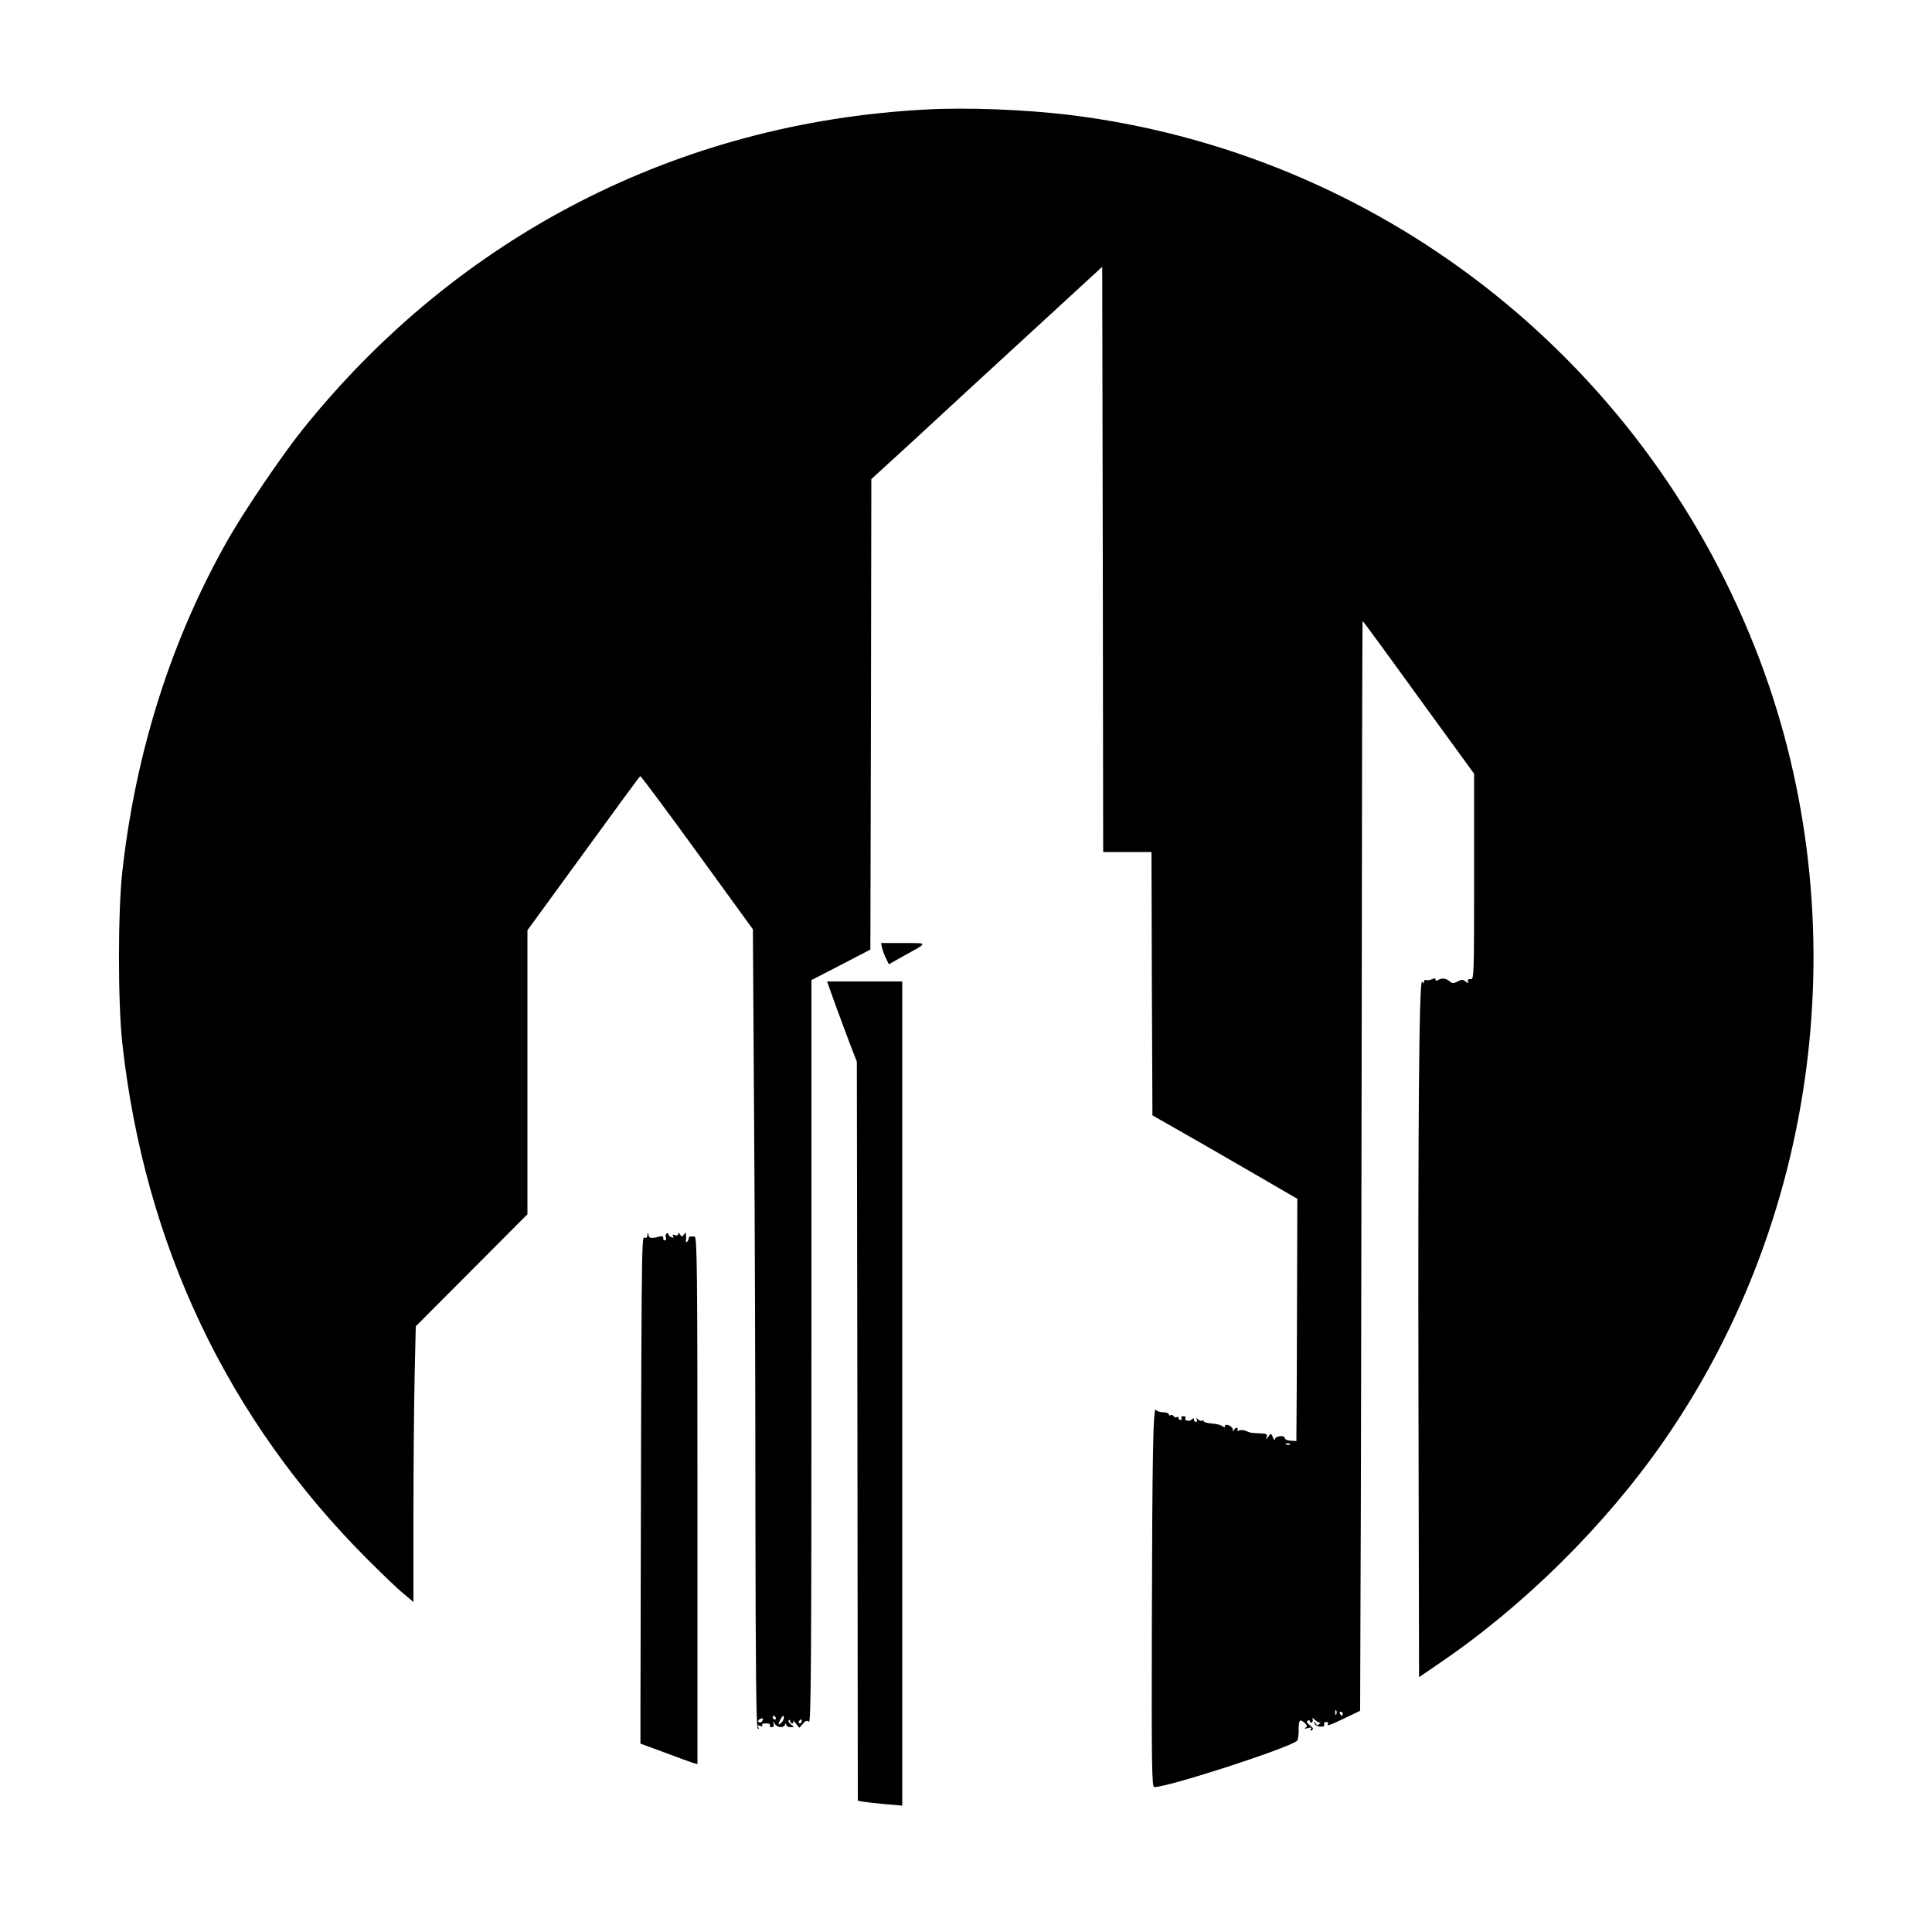
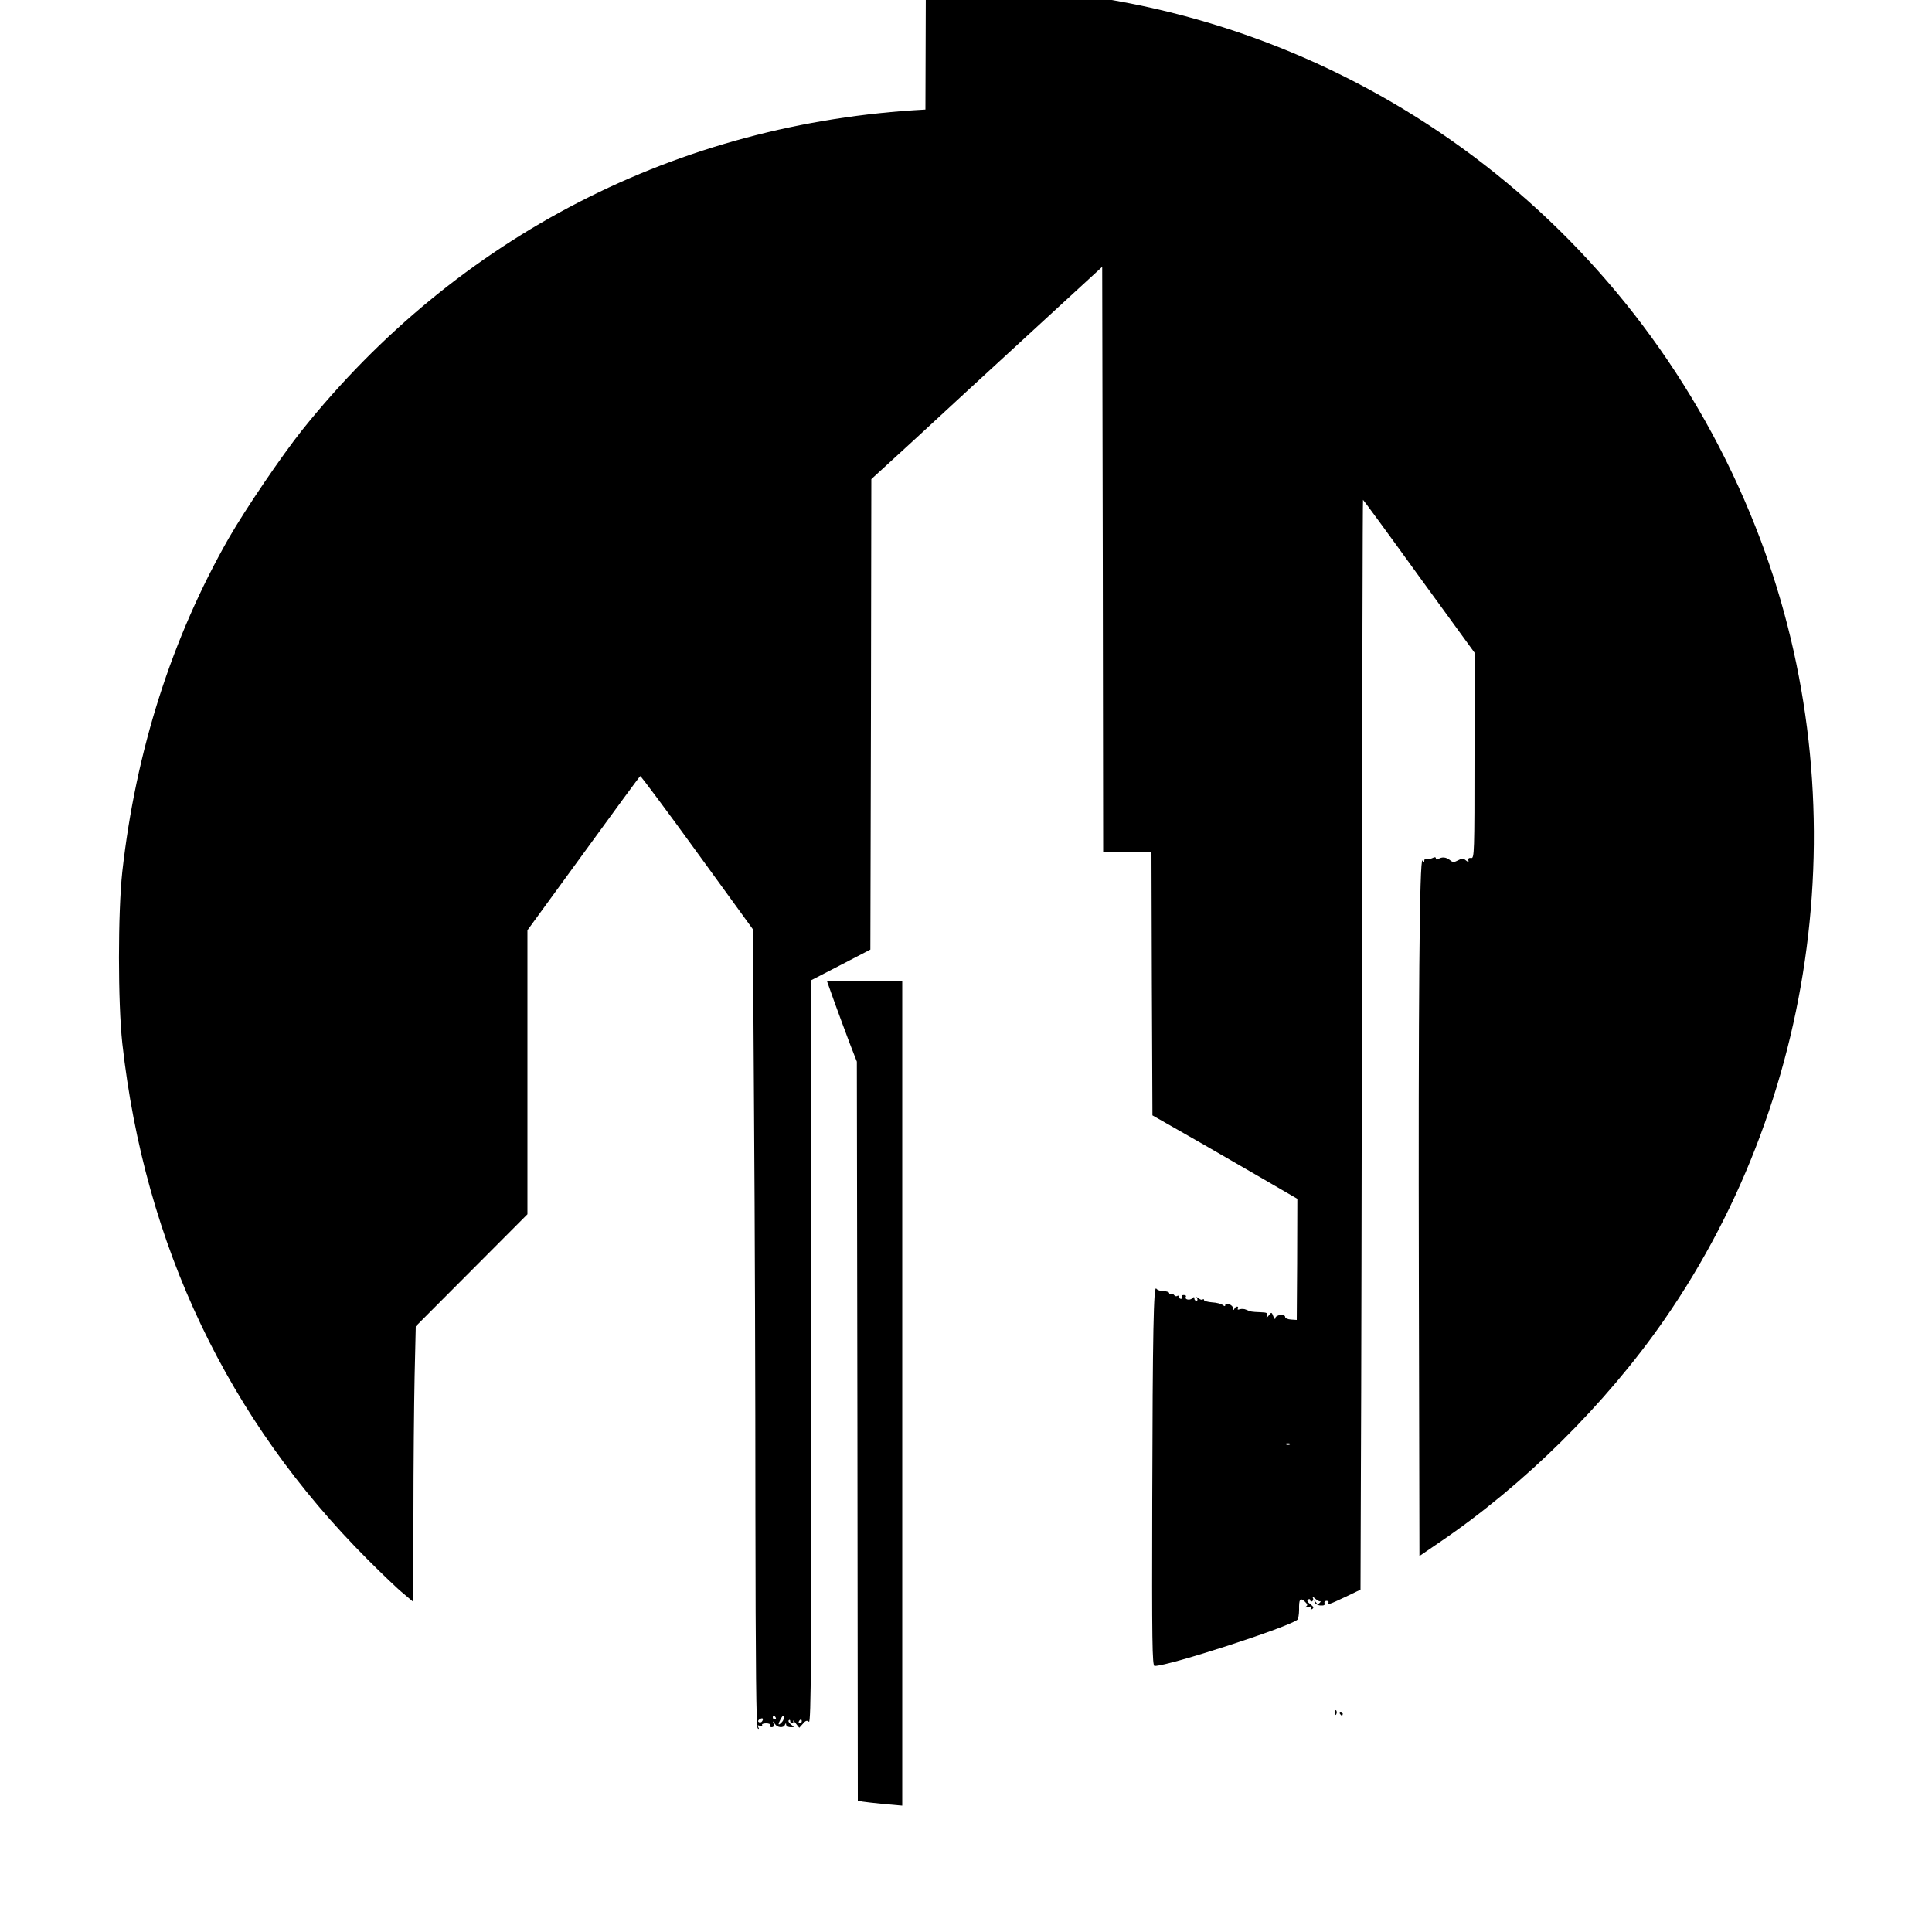
<svg xmlns="http://www.w3.org/2000/svg" version="1.0" width="1000pt" height="1000pt" viewBox="0 0 1000 1000" preserveAspectRatio="xMidYMid meet">
  <g transform="translate(0,1000) scale(0.1,-0.1)" fill="#000000" stroke="none">
-     <path d="M4790 9433 c-1281 -68 -2422 -655 -3226 -1659 -106 -133 -292 -407 -379 -558 -296 -518 -482 -1102 -552 -1728 -23 -213 -23 -675 0 -888 116 -1045 546 -1948 1271 -2673 73 -73 155 -152 184 -175 l52 -44 0 454 c0 249 3 570 6 713 l6 260 289 290 289 290 0 735 0 735 290 398 c159 219 291 399 294 400 3 1 136 -177 294 -395 l289 -398 6 -957 c4 -527 7 -1456 7 -2065 1 -807 4 -1109 12 -1114 7 -5 8 -3 3 6 -6 10 -4 12 9 7 10 -4 15 -3 11 3 -4 6 5 10 20 10 15 0 24 -4 20 -10 -3 -5 1 -10 9 -10 10 0 13 6 10 18 -5 16 -5 16 6 0 13 -21 46 -24 53 -5 4 9 6 9 6 0 1 -7 11 -13 23 -13 21 0 21 0 2 14 -10 8 -16 18 -11 22 4 4 7 2 7 -4 0 -7 5 -12 11 -12 5 0 7 6 4 13 -4 6 2 1 13 -12 l19 -24 19 21 c13 16 21 19 31 10 11 -9 13 330 13 1914 l0 1925 153 79 152 79 3 1217 2 1218 238 218 c130 121 399 368 597 550 l360 331 3 -1515 2 -1514 125 0 125 0 2 -681 3 -682 170 -97 c94 -53 262 -151 375 -216 l205 -119 -1 -335 c0 -184 -2 -466 -2 -627 l-2 -292 -30 2 c-16 1 -30 7 -30 13 0 18 -50 12 -51 -6 0 -8 -5 -4 -10 9 -9 23 -10 24 -24 5 -13 -16 -14 -16 -9 -2 5 15 0 18 -35 19 -45 2 -48 2 -73 13 -10 5 -25 5 -34 2 -8 -3 -12 -2 -9 4 3 6 2 10 -4 10 -5 0 -12 -6 -14 -12 -4 -8 -6 -7 -6 3 -1 18 -41 34 -41 17 0 -7 -4 -7 -13 0 -7 6 -32 13 -55 14 -23 2 -42 7 -42 12 0 5 -3 6 -7 3 -3 -4 -13 -1 -21 6 -13 9 -14 9 -8 0 4 -7 2 -13 -3 -13 -6 0 -11 5 -11 12 0 9 -3 9 -11 1 -13 -13 -42 -6 -33 8 3 5 -2 9 -11 9 -9 0 -13 -4 -10 -10 3 -5 1 -10 -4 -10 -6 0 -11 5 -11 11 0 5 -4 8 -9 4 -5 -3 -12 -1 -16 5 -4 6 -11 8 -16 5 -5 -4 -9 -1 -9 4 0 6 -13 11 -29 11 -17 0 -33 6 -38 13 -14 21 -19 -221 -21 -1101 -2 -727 0 -852 12 -852 75 0 699 203 740 240 4 5 8 28 8 51 -1 55 5 64 29 43 15 -14 17 -20 7 -26 -8 -6 -4 -7 11 -3 17 5 22 4 16 -5 -6 -9 -4 -11 5 -5 10 6 7 12 -10 25 -15 11 -19 19 -11 24 6 4 11 2 11 -4 0 -6 5 -8 10 -5 6 4 7 12 3 18 -3 7 3 4 14 -6 11 -9 23 -15 26 -12 4 3 2 -1 -3 -7 -9 -10 -13 -10 -21 2 -9 13 -10 13 -6 0 2 -8 15 -16 30 -17 17 -1 24 2 21 11 -3 7 2 13 10 13 8 0 13 -4 10 -9 -9 -14 7 -9 87 29 l79 38 2 610 c2 335 4 1604 6 2819 1 1215 3 2210 5 2212 1 1 131 -176 289 -395 l288 -396 0 -533 c0 -502 -1 -533 -17 -530 -11 2 -17 -2 -15 -11 3 -12 1 -12 -13 -1 -13 11 -20 11 -40 0 -21 -11 -28 -11 -42 1 -20 16 -41 18 -60 6 -8 -5 -13 -3 -13 3 0 7 -6 8 -17 2 -10 -5 -24 -7 -30 -5 -7 3 -13 -1 -13 -9 0 -11 -2 -10 -9 1 -16 24 -22 -744 -19 -2187 l3 -1413 101 69 c441 299 862 716 1165 1152 826 1189 1007 2761 472 4110 -596 1505 -1953 2559 -3546 2755 -232 28 -533 40 -747 28z m1887 -6909 c-3 -3 -12 -4 -19 -1 -8 3 -5 6 6 6 11 1 17 -2 13 -5z m240 -1396 c-3 -8 -6 -5 -6 6 -1 11 2 17 5 13 3 -3 4 -12 1 -19z m33 2 c0 -5 -2 -10 -4 -10 -3 0 -8 5 -11 10 -3 6 -1 10 4 10 6 0 11 -4 11 -10z m-2935 -20 c3 -5 1 -10 -4 -10 -6 0 -11 5 -11 10 0 6 2 10 4 10 3 0 8 -4 11 -10z m42 -3 c0 -7 -6 -18 -14 -25 -16 -15 -17 -8 -3 19 12 22 17 24 17 6z m-112 -16 c-3 -6 -11 -8 -17 -5 -6 4 -5 9 3 15 16 10 23 4 14 -10z m205 -1 c0 -5 -5 -10 -11 -10 -5 0 -7 5 -4 10 3 6 8 10 11 10 2 0 4 -4 4 -10z" />
-     <path d="M4566 5092 c4 -15 13 -39 21 -55 l14 -28 67 38 c141 78 140 71 8 72 l-116 0 6 -27z" />
+     <path d="M4790 9433 c-1281 -68 -2422 -655 -3226 -1659 -106 -133 -292 -407 -379 -558 -296 -518 -482 -1102 -552 -1728 -23 -213 -23 -675 0 -888 116 -1045 546 -1948 1271 -2673 73 -73 155 -152 184 -175 l52 -44 0 454 c0 249 3 570 6 713 l6 260 289 290 289 290 0 735 0 735 290 398 c159 219 291 399 294 400 3 1 136 -177 294 -395 l289 -398 6 -957 c4 -527 7 -1456 7 -2065 1 -807 4 -1109 12 -1114 7 -5 8 -3 3 6 -6 10 -4 12 9 7 10 -4 15 -3 11 3 -4 6 5 10 20 10 15 0 24 -4 20 -10 -3 -5 1 -10 9 -10 10 0 13 6 10 18 -5 16 -5 16 6 0 13 -21 46 -24 53 -5 4 9 6 9 6 0 1 -7 11 -13 23 -13 21 0 21 0 2 14 -10 8 -16 18 -11 22 4 4 7 2 7 -4 0 -7 5 -12 11 -12 5 0 7 6 4 13 -4 6 2 1 13 -12 l19 -24 19 21 c13 16 21 19 31 10 11 -9 13 330 13 1914 l0 1925 153 79 152 79 3 1217 2 1218 238 218 c130 121 399 368 597 550 l360 331 3 -1515 2 -1514 125 0 125 0 2 -681 3 -682 170 -97 c94 -53 262 -151 375 -216 l205 -119 -1 -335 l-2 -292 -30 2 c-16 1 -30 7 -30 13 0 18 -50 12 -51 -6 0 -8 -5 -4 -10 9 -9 23 -10 24 -24 5 -13 -16 -14 -16 -9 -2 5 15 0 18 -35 19 -45 2 -48 2 -73 13 -10 5 -25 5 -34 2 -8 -3 -12 -2 -9 4 3 6 2 10 -4 10 -5 0 -12 -6 -14 -12 -4 -8 -6 -7 -6 3 -1 18 -41 34 -41 17 0 -7 -4 -7 -13 0 -7 6 -32 13 -55 14 -23 2 -42 7 -42 12 0 5 -3 6 -7 3 -3 -4 -13 -1 -21 6 -13 9 -14 9 -8 0 4 -7 2 -13 -3 -13 -6 0 -11 5 -11 12 0 9 -3 9 -11 1 -13 -13 -42 -6 -33 8 3 5 -2 9 -11 9 -9 0 -13 -4 -10 -10 3 -5 1 -10 -4 -10 -6 0 -11 5 -11 11 0 5 -4 8 -9 4 -5 -3 -12 -1 -16 5 -4 6 -11 8 -16 5 -5 -4 -9 -1 -9 4 0 6 -13 11 -29 11 -17 0 -33 6 -38 13 -14 21 -19 -221 -21 -1101 -2 -727 0 -852 12 -852 75 0 699 203 740 240 4 5 8 28 8 51 -1 55 5 64 29 43 15 -14 17 -20 7 -26 -8 -6 -4 -7 11 -3 17 5 22 4 16 -5 -6 -9 -4 -11 5 -5 10 6 7 12 -10 25 -15 11 -19 19 -11 24 6 4 11 2 11 -4 0 -6 5 -8 10 -5 6 4 7 12 3 18 -3 7 3 4 14 -6 11 -9 23 -15 26 -12 4 3 2 -1 -3 -7 -9 -10 -13 -10 -21 2 -9 13 -10 13 -6 0 2 -8 15 -16 30 -17 17 -1 24 2 21 11 -3 7 2 13 10 13 8 0 13 -4 10 -9 -9 -14 7 -9 87 29 l79 38 2 610 c2 335 4 1604 6 2819 1 1215 3 2210 5 2212 1 1 131 -176 289 -395 l288 -396 0 -533 c0 -502 -1 -533 -17 -530 -11 2 -17 -2 -15 -11 3 -12 1 -12 -13 -1 -13 11 -20 11 -40 0 -21 -11 -28 -11 -42 1 -20 16 -41 18 -60 6 -8 -5 -13 -3 -13 3 0 7 -6 8 -17 2 -10 -5 -24 -7 -30 -5 -7 3 -13 -1 -13 -9 0 -11 -2 -10 -9 1 -16 24 -22 -744 -19 -2187 l3 -1413 101 69 c441 299 862 716 1165 1152 826 1189 1007 2761 472 4110 -596 1505 -1953 2559 -3546 2755 -232 28 -533 40 -747 28z m1887 -6909 c-3 -3 -12 -4 -19 -1 -8 3 -5 6 6 6 11 1 17 -2 13 -5z m240 -1396 c-3 -8 -6 -5 -6 6 -1 11 2 17 5 13 3 -3 4 -12 1 -19z m33 2 c0 -5 -2 -10 -4 -10 -3 0 -8 5 -11 10 -3 6 -1 10 4 10 6 0 11 -4 11 -10z m-2935 -20 c3 -5 1 -10 -4 -10 -6 0 -11 5 -11 10 0 6 2 10 4 10 3 0 8 -4 11 -10z m42 -3 c0 -7 -6 -18 -14 -25 -16 -15 -17 -8 -3 19 12 22 17 24 17 6z m-112 -16 c-3 -6 -11 -8 -17 -5 -6 4 -5 9 3 15 16 10 23 4 14 -10z m205 -1 c0 -5 -5 -10 -11 -10 -5 0 -7 5 -4 10 3 6 8 10 11 10 2 0 4 -4 4 -10z" />
    <path d="M4321 4808 c23 -62 57 -156 77 -208 l37 -95 3 -1912 2 -1913 23 -5 c12 -2 64 -8 115 -13 l92 -8 0 2133 0 2133 -195 0 -194 0 40 -112z" />
-     <path d="M3351 3606 c-1 -12 -6 -16 -16 -12 -15 5 -15 -57 -20 -2439 l0 -180 125 -46 c69 -26 135 -50 148 -54 l22 -6 0 1365 c0 1208 -2 1366 -15 1366 -8 0 -18 0 -22 0 -5 0 -8 -4 -8 -9 0 -5 -4 -13 -8 -18 -5 -4 -8 -3 -7 2 1 6 2 19 1 30 -1 17 -3 18 -11 5 -9 -13 -11 -13 -20 0 -6 10 -10 11 -10 3 0 -7 -7 -10 -17 -6 -11 4 -14 3 -9 -5 5 -8 2 -10 -8 -6 -9 3 -16 10 -16 16 0 5 -4 7 -10 3 -5 -3 -7 -12 -3 -20 3 -8 0 -15 -6 -15 -6 0 -10 6 -8 13 1 6 -5 10 -13 8 -51 -13 -58 -12 -63 6 -5 17 -5 17 -6 -1z" />
  </g>
</svg>